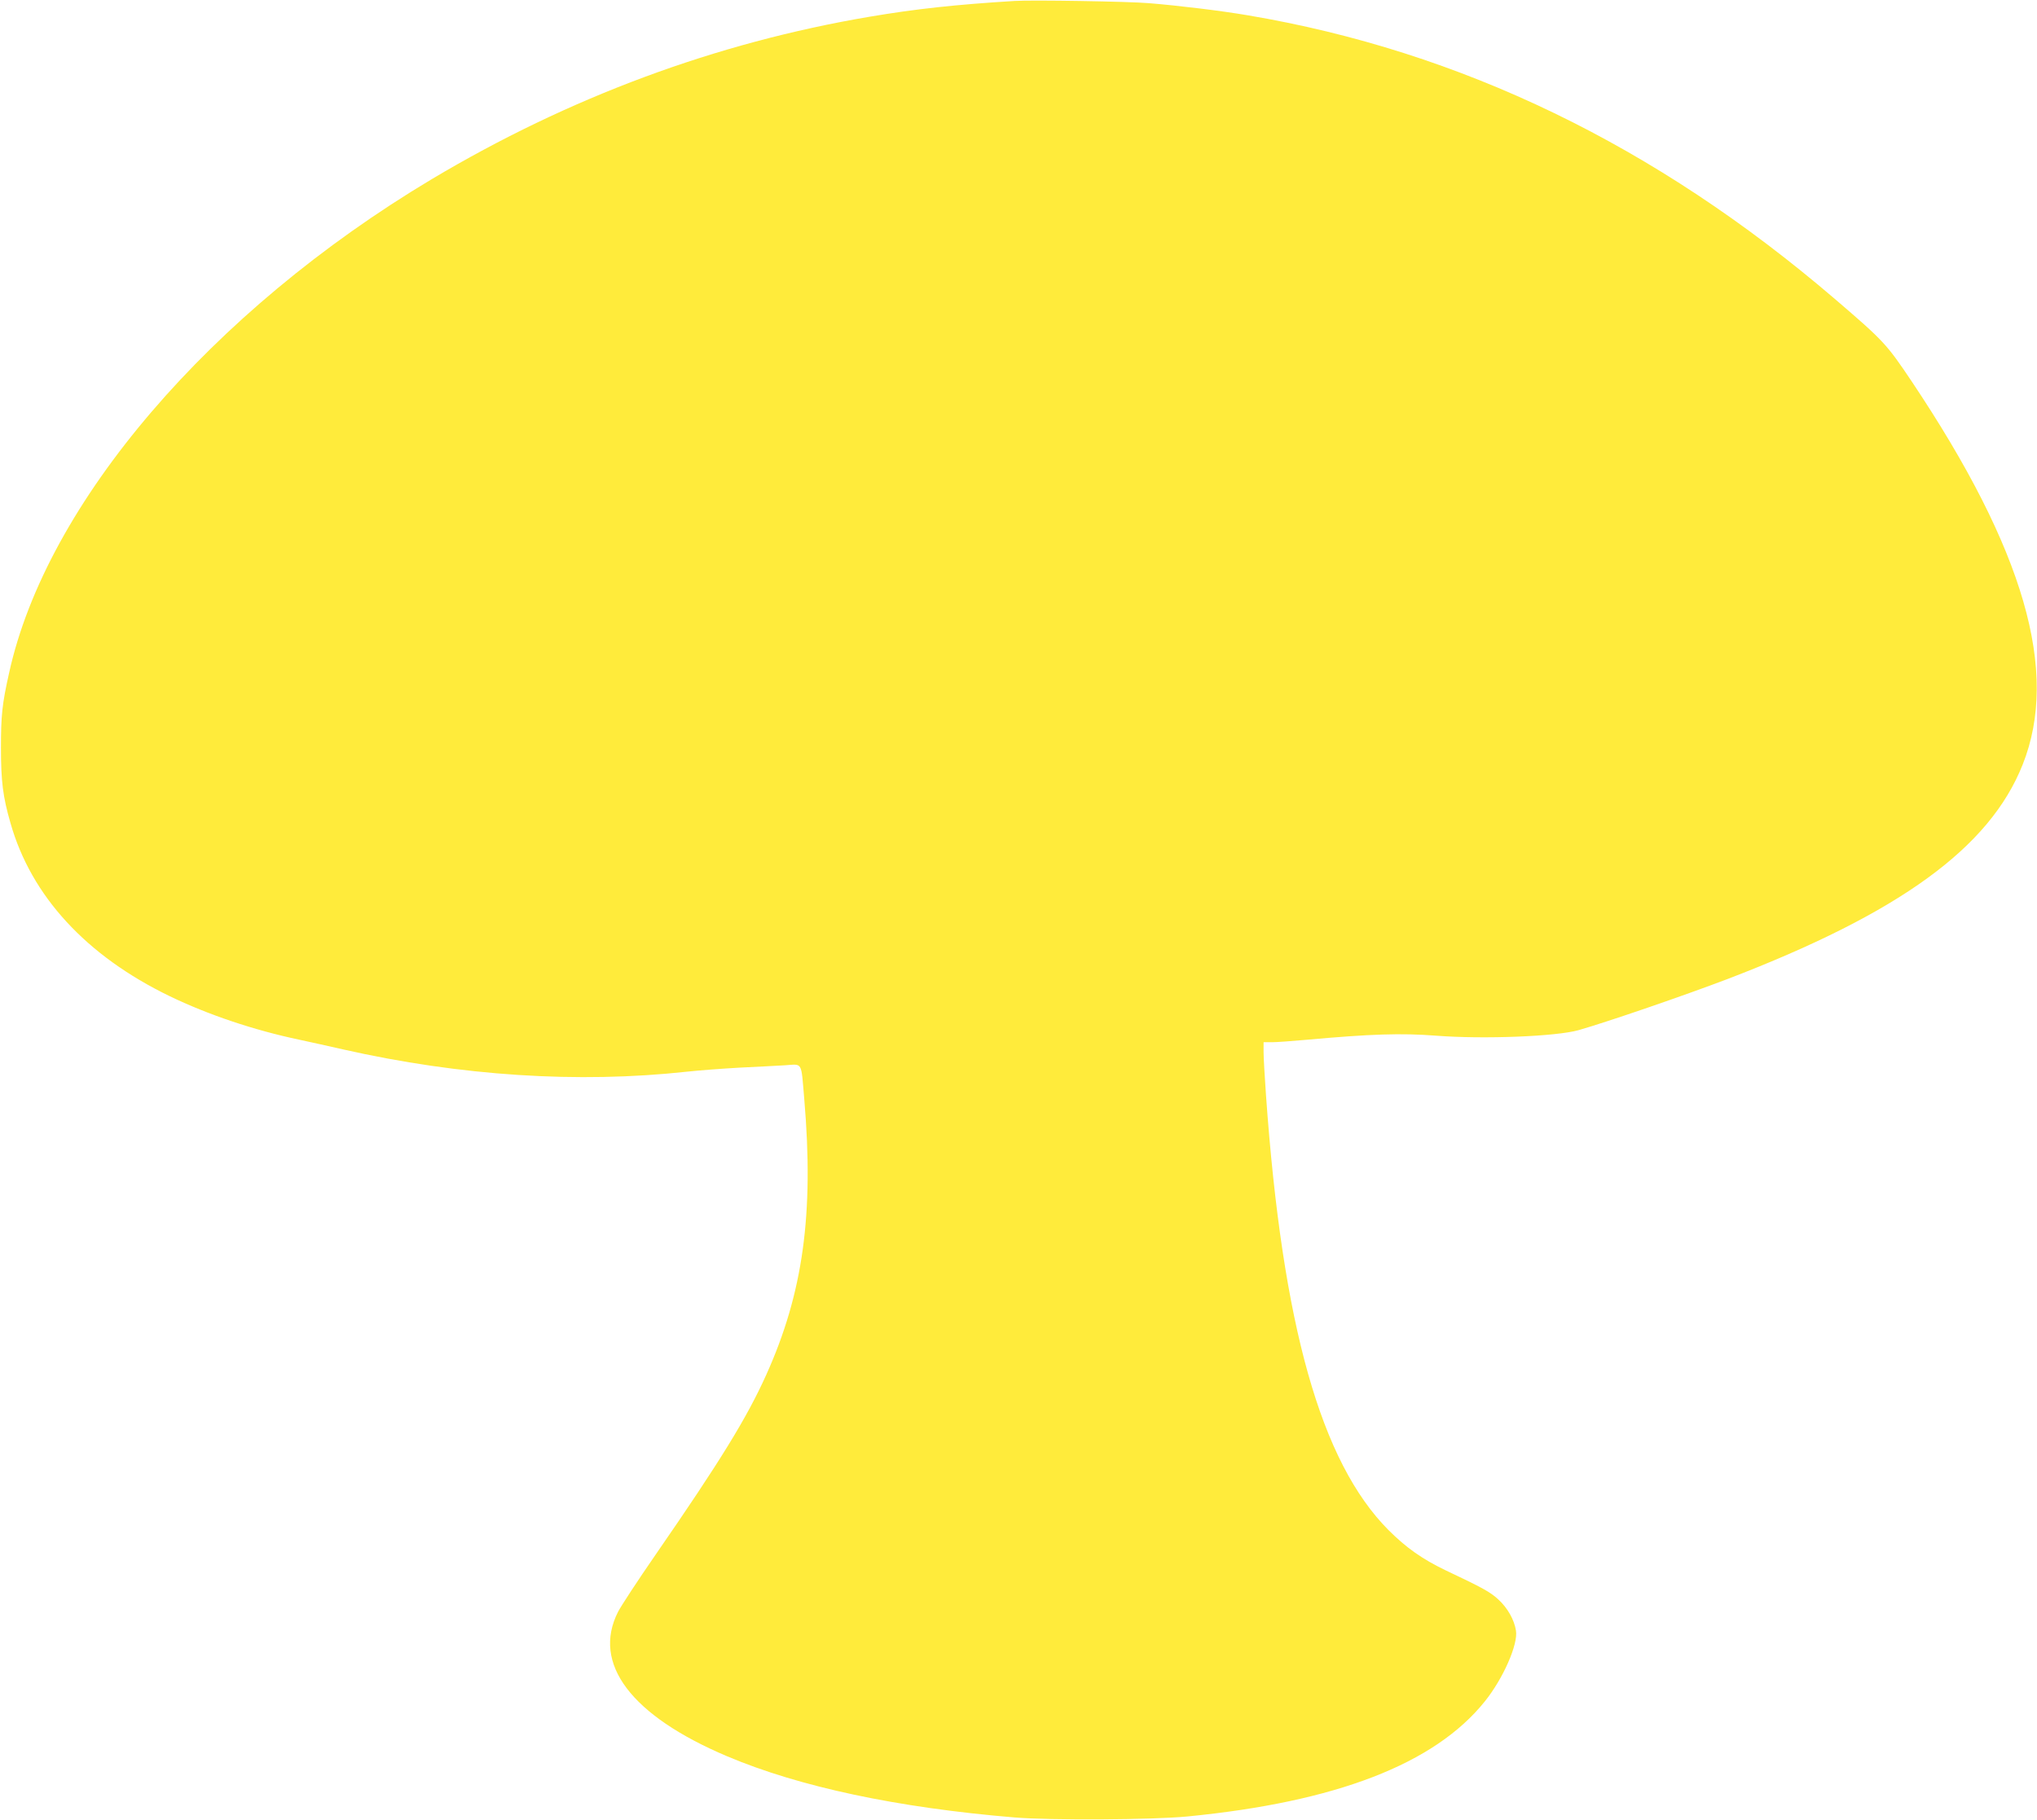
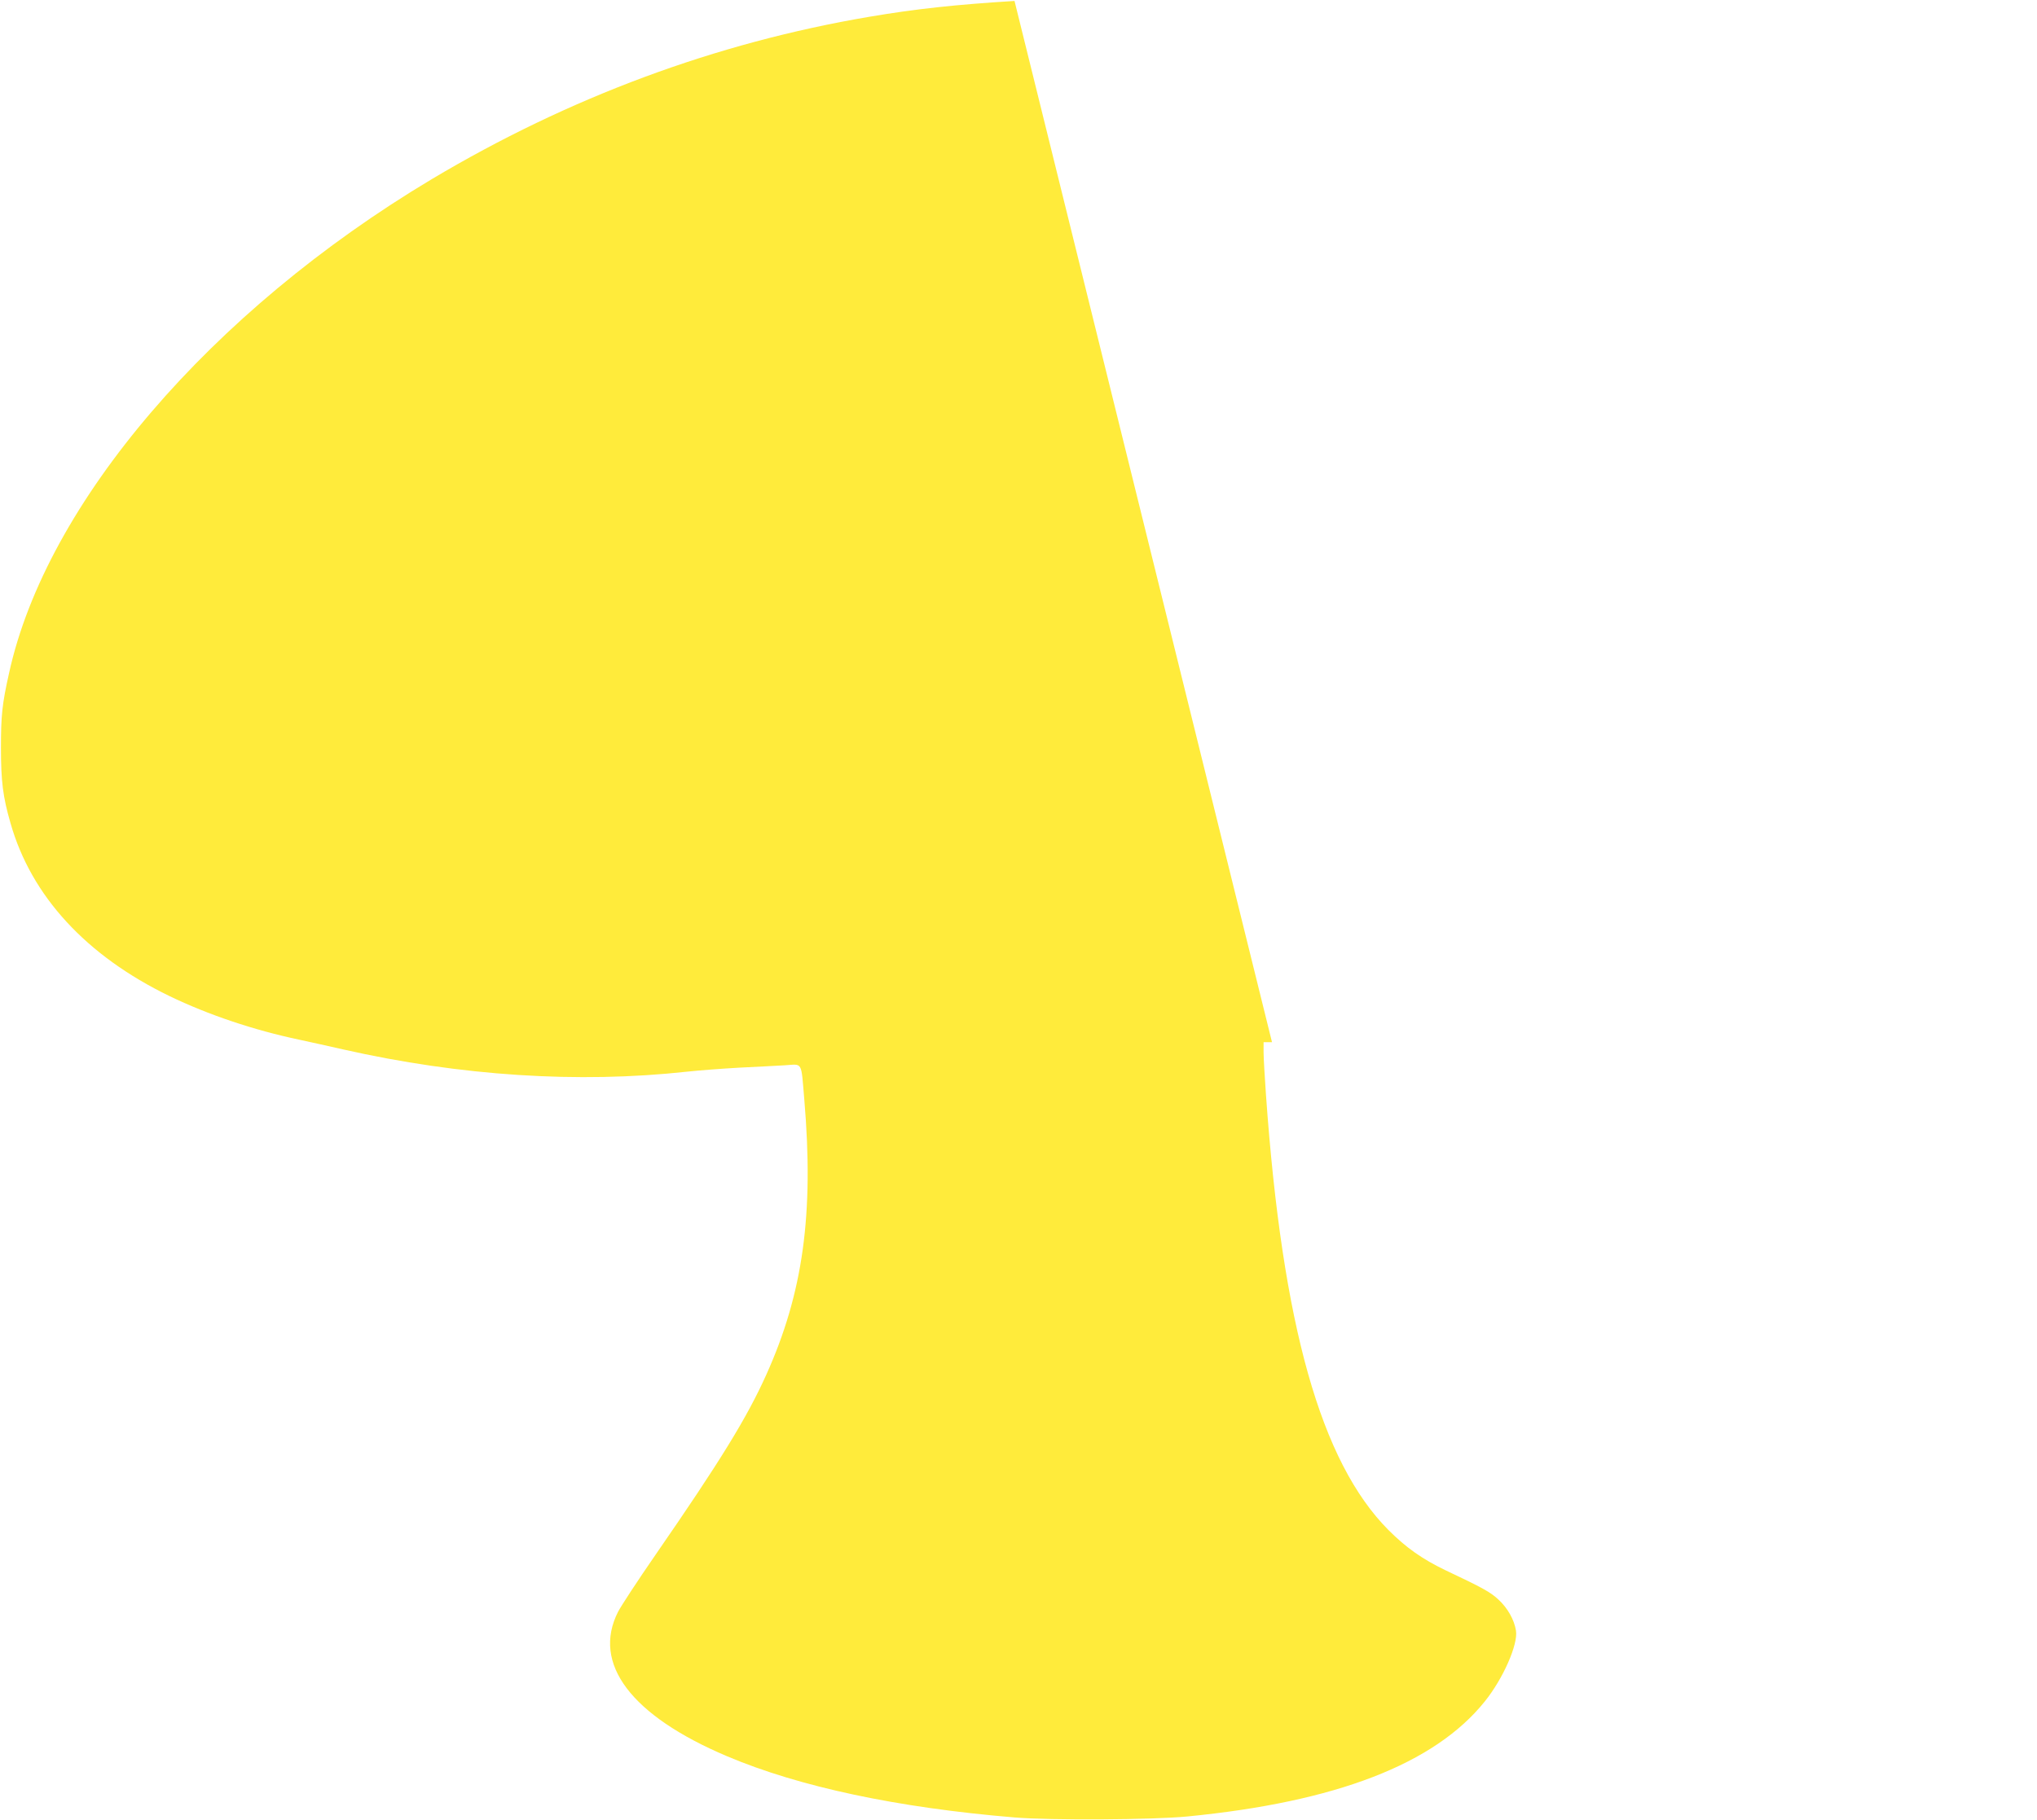
<svg xmlns="http://www.w3.org/2000/svg" version="1.0" width="1280pt" height="1144pt" viewBox="0 0 1280 1144" preserveAspectRatio="xMidYMid meet">
  <g transform="translate(0,1144) scale(0.1,-0.1)" fill="#ffeb3b" stroke="none">
-     <path d="M6375 11434 c-373 -23 -620 -50 -910 -99 -968 -164 -1890 -507 -2752 -1021 -1390 -831 -2422 -2036 -2656 -3104 -44 -196 -51 -267 -51 -470 0 -210 12 -307 60 -473 130 -458 475 -833 999 -1087 242 -117 530 -214 815 -274 69 -15 193 -42 275 -61 739 -167 1478 -215 2163 -140 73 8 219 19 325 25 106 5 235 12 288 15 115 7 102 30 123 -215 61 -718 -7 -1215 -239 -1730 -122 -271 -290 -544 -695 -1130 -112 -162 -218 -324 -236 -359 -166 -326 81 -653 686 -909 454 -192 1070 -323 1805 -384 228 -19 869 -15 1085 6 935 91 1555 330 1870 723 115 143 210 358 196 445 -11 69 -53 143 -111 196 -51 47 -96 72 -335 185 -143 69 -244 140 -355 251 -425 427 -667 1285 -770 2736 -8 113 -15 233 -15 268 l0 62 53 0 c29 0 125 7 213 15 409 37 598 43 819 26 297 -23 754 -5 895 35 185 53 667 219 935 321 1083 415 1648 826 1855 1348 232 583 10 1350 -696 2406 -159 237 -175 255 -484 520 -1126 965 -2350 1557 -3690 1783 -164 28 -434 61 -620 76 -127 11 -736 21 -845 14z" />
+     <path d="M6375 11434 c-373 -23 -620 -50 -910 -99 -968 -164 -1890 -507 -2752 -1021 -1390 -831 -2422 -2036 -2656 -3104 -44 -196 -51 -267 -51 -470 0 -210 12 -307 60 -473 130 -458 475 -833 999 -1087 242 -117 530 -214 815 -274 69 -15 193 -42 275 -61 739 -167 1478 -215 2163 -140 73 8 219 19 325 25 106 5 235 12 288 15 115 7 102 30 123 -215 61 -718 -7 -1215 -239 -1730 -122 -271 -290 -544 -695 -1130 -112 -162 -218 -324 -236 -359 -166 -326 81 -653 686 -909 454 -192 1070 -323 1805 -384 228 -19 869 -15 1085 6 935 91 1555 330 1870 723 115 143 210 358 196 445 -11 69 -53 143 -111 196 -51 47 -96 72 -335 185 -143 69 -244 140 -355 251 -425 427 -667 1285 -770 2736 -8 113 -15 233 -15 268 l0 62 53 0 z" />
  </g>
</svg>